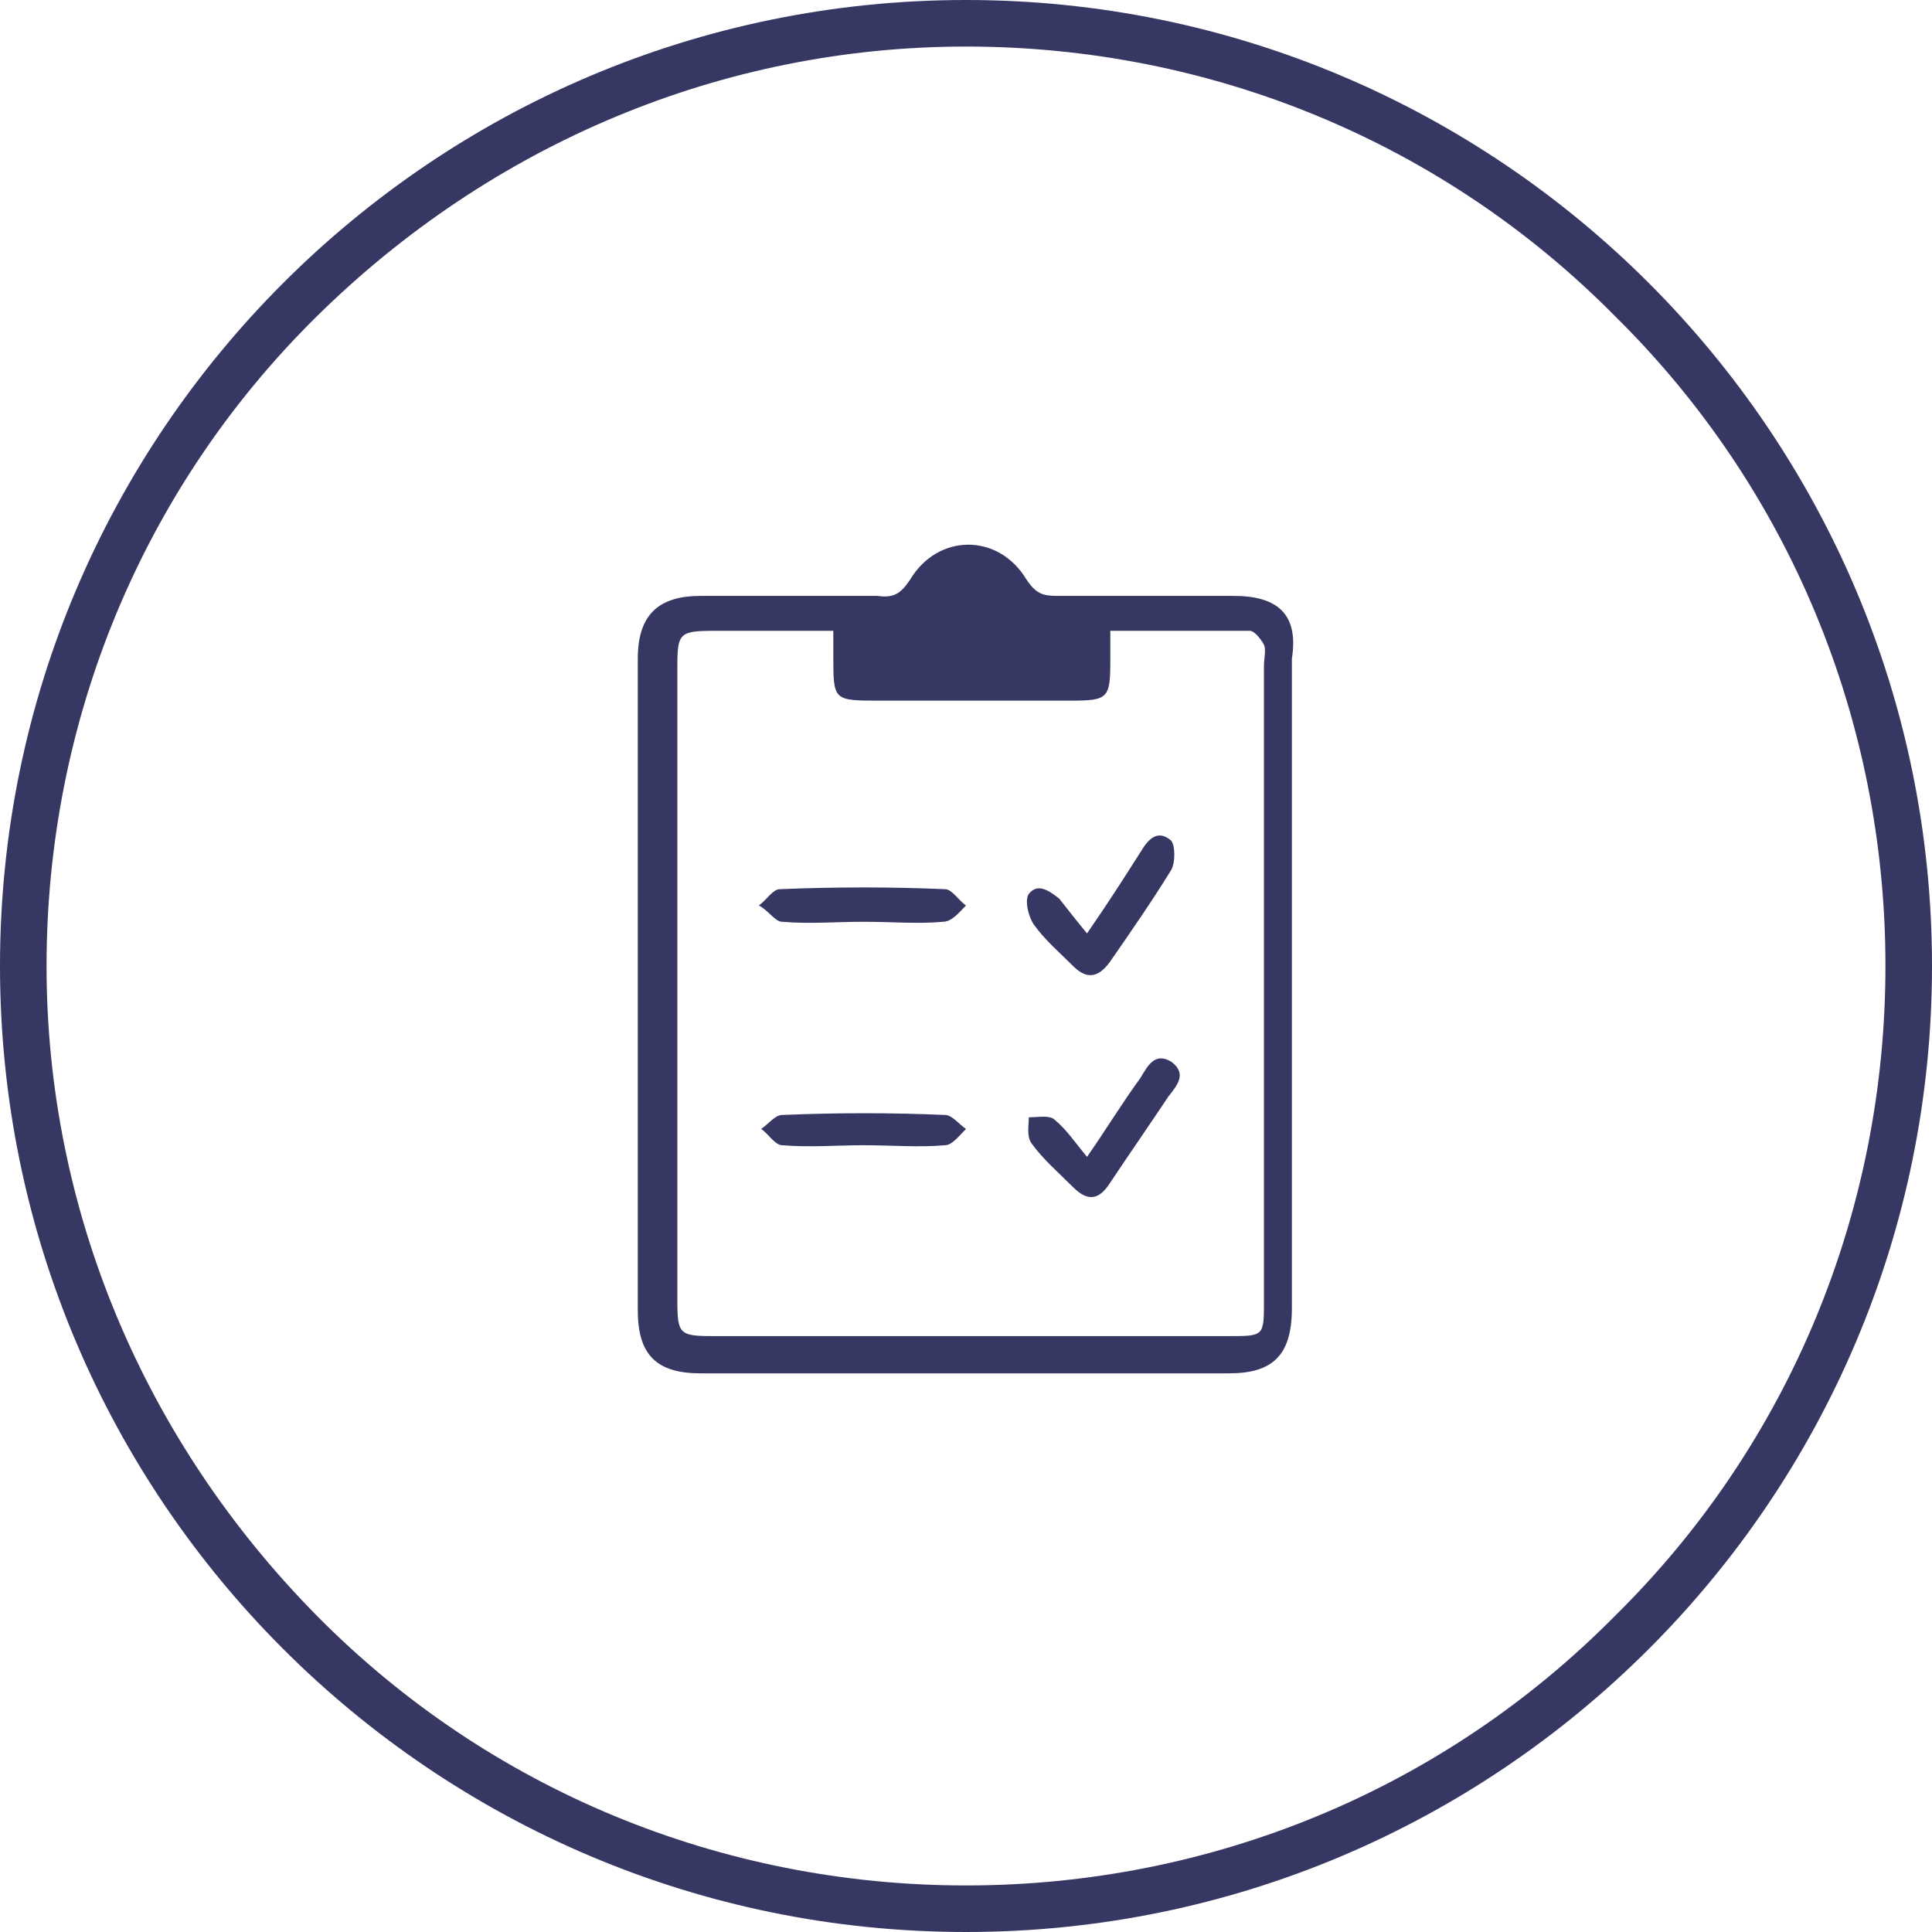
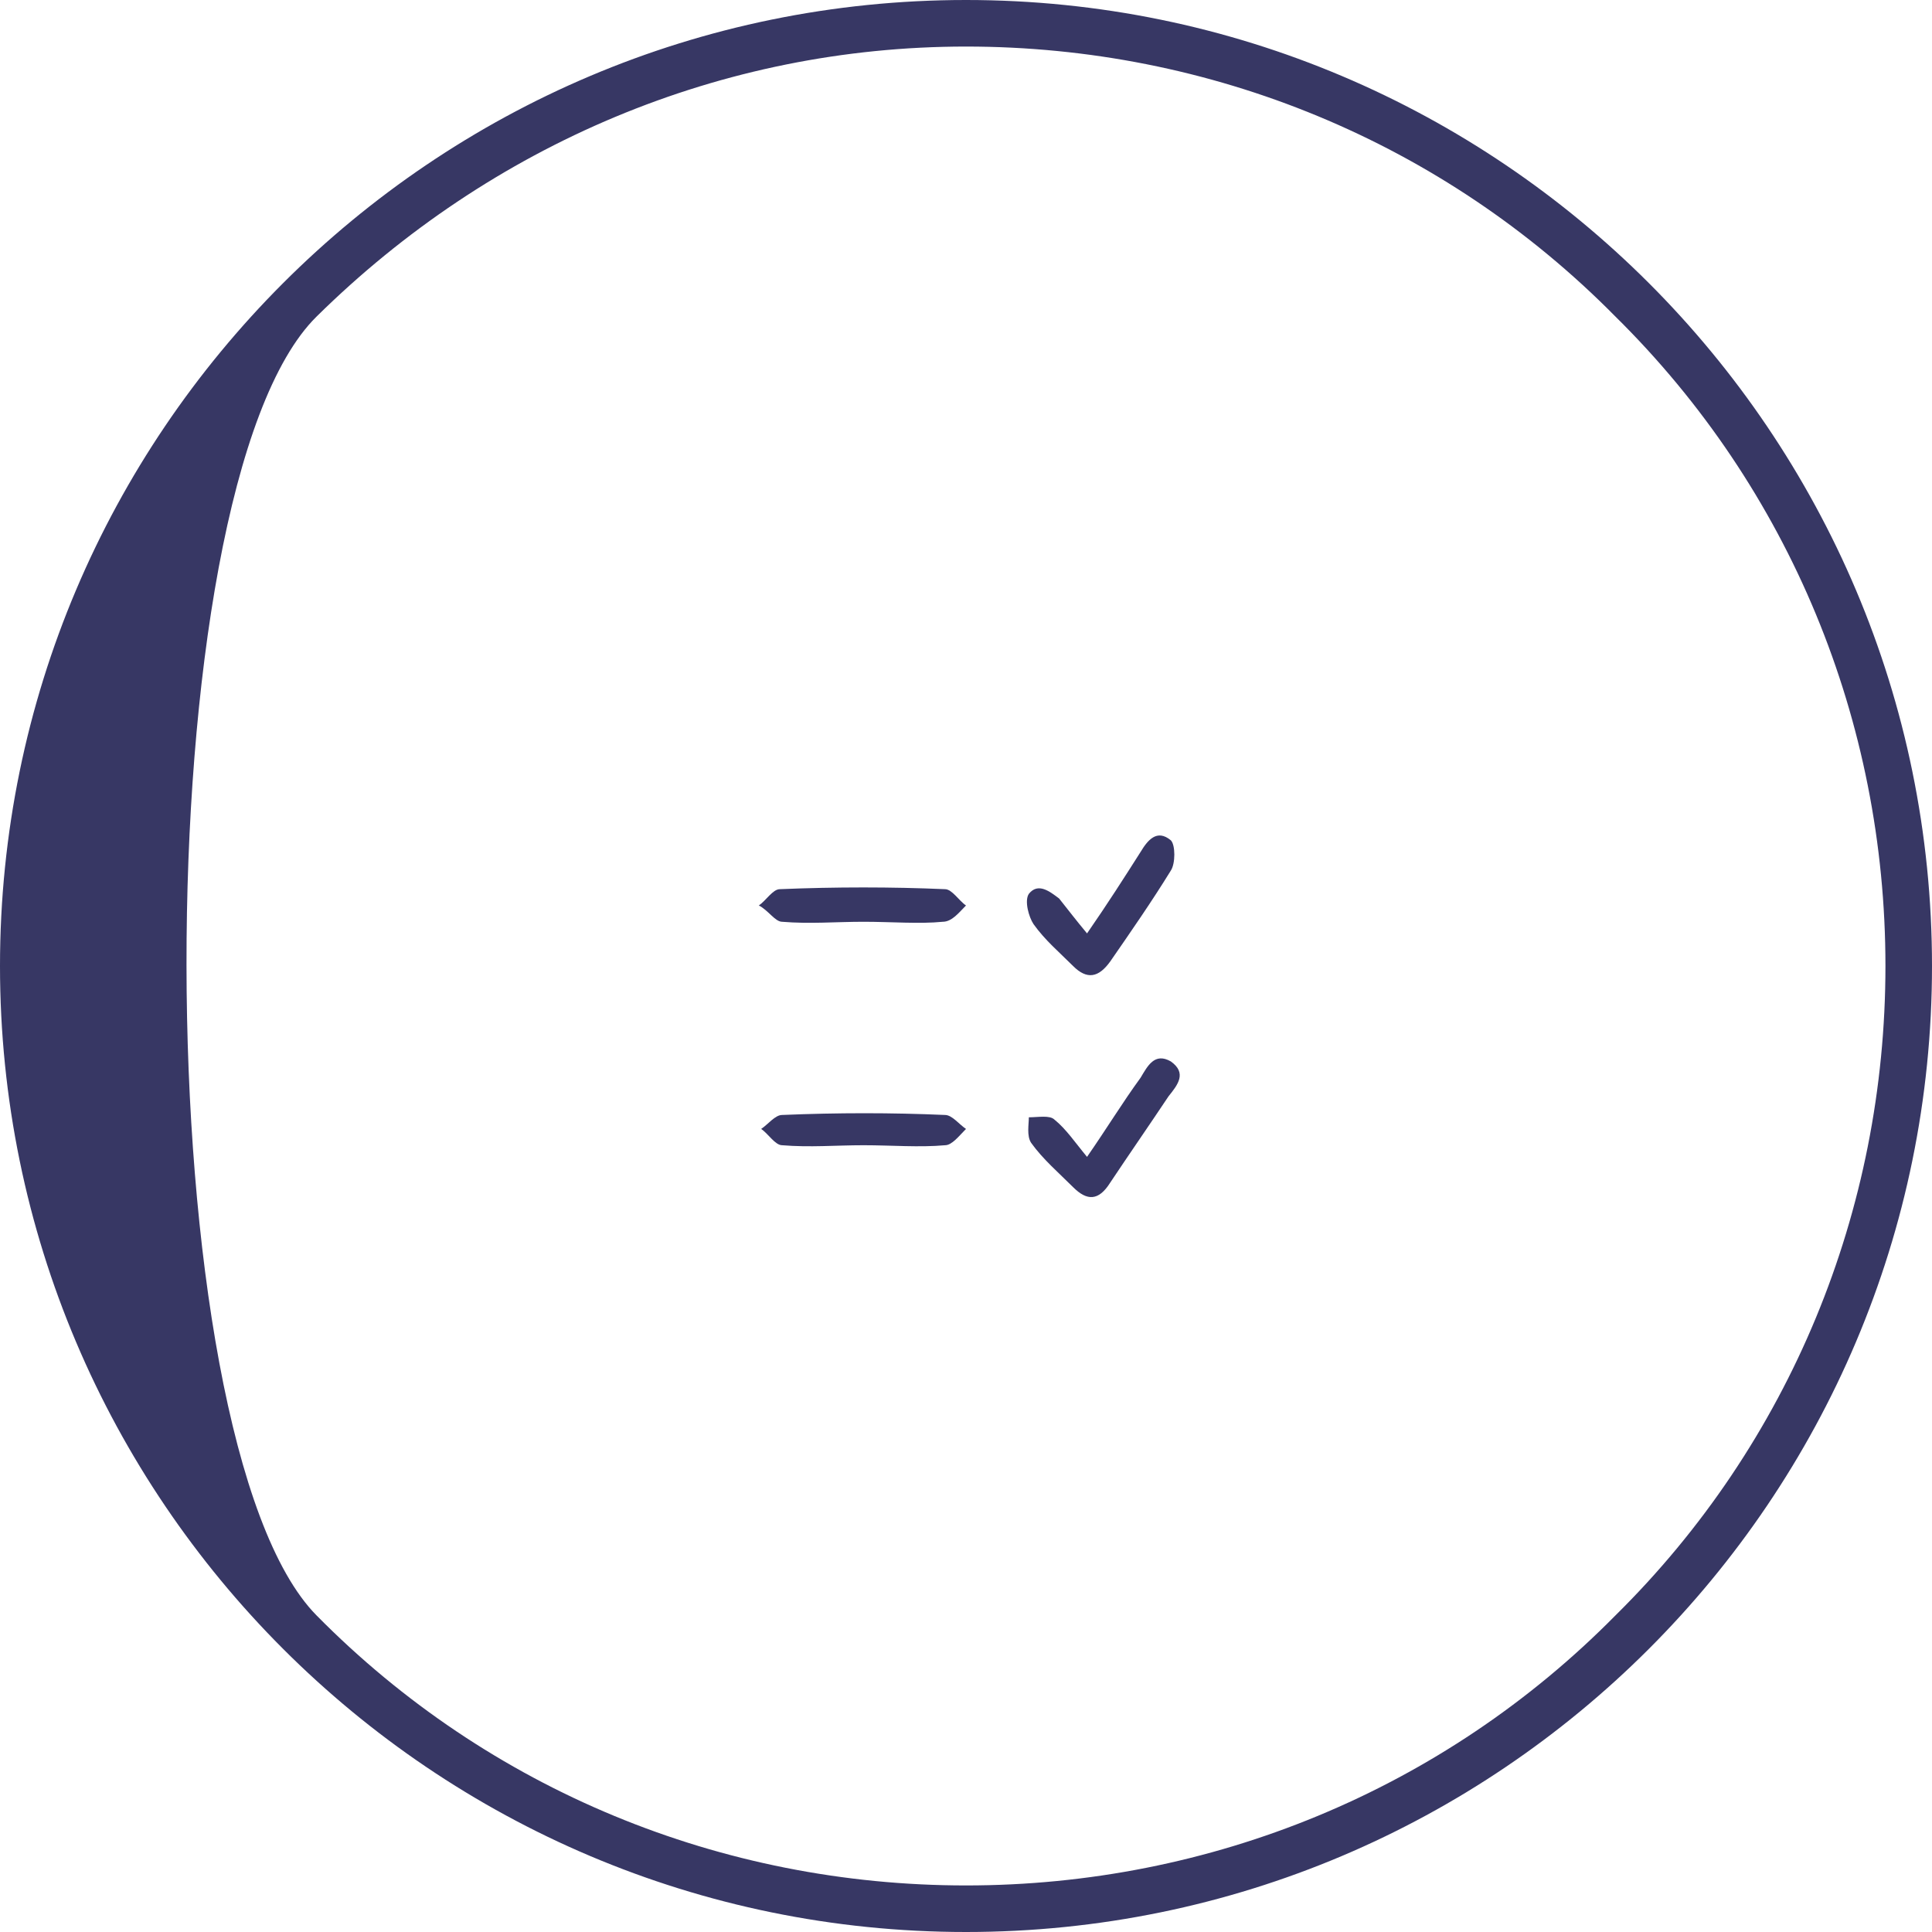
<svg xmlns="http://www.w3.org/2000/svg" version="1.1" id="Layer_1" x="0px" y="0px" viewBox="0 0 83 83" style="enable-background:new 0 0 83 83;" xml:space="preserve">
  <style type="text/css">
	.st0{fill:#373764;}
</style>
  <g id="Layer_2_1_">
</g>
  <g>
    <g>
-       <path class="st0" d="M41.5,2C52,2,62,6.1,69.4,13.6C76.9,21,81,31,81,41.5S76.9,62,69.4,69.4C62,76.9,52,81,41.5,81    S21,76.9,13.6,69.4S2,52,2,41.5S6.1,21,13.6,13.6S31,2,41.5,2 M41.5,0C18.6,0,0,18.6,0,41.5S18.6,83,41.5,83S83,64.4,83,41.5    S64.4,0,41.5,0L41.5,0z" />
+       <path class="st0" d="M41.5,2C52,2,62,6.1,69.4,13.6C76.9,21,81,31,81,41.5S76.9,62,69.4,69.4C62,76.9,52,81,41.5,81    S21,76.9,13.6,69.4S6.1,21,13.6,13.6S31,2,41.5,2 M41.5,0C18.6,0,0,18.6,0,41.5S18.6,83,41.5,83S83,64.4,83,41.5    S64.4,0,41.5,0L41.5,0z" />
    </g>
    <g>
-       <path class="st0" d="M53,25.6c-2.5,0-5.1,0-7.6,0c-0.6,0-0.9-0.1-1.3-0.7c-1.2-2-3.8-2-5,0c-0.4,0.6-0.7,0.8-1.4,0.7    c-2.5,0-5.1,0-7.6,0c-1.8,0-2.7,0.8-2.7,2.7c0,9.3,0,18.7,0,28c0,1.9,0.8,2.7,2.7,2.7c7.5,0,15.1,0,22.7,0c1.9,0,2.7-0.8,2.7-2.8    c0-4.6,0-9.2,0-13.9c0-4.7,0-9.3,0-14C55.8,26.4,54.9,25.6,53,25.6z M54.3,55.9c0,1.5,0,1.5-1.5,1.5H30.6c-1.4,0-1.5-0.1-1.5-1.5    c0-9.1,0-18.2,0-27.3c0-1.4,0.1-1.5,1.6-1.5c1.7,0,3.3,0,5.1,0c0,0.5,0,0.8,0,1.1c0,1.9,0,1.9,2,1.9c2.8,0,5.5,0,8.2,0    c1.6,0,1.7-0.1,1.7-1.7c0-0.4,0-0.8,0-1.3c2,0,4,0,6,0c0.2,0,0.5,0.4,0.6,0.6c0.1,0.2,0,0.6,0,0.9C54.3,37.7,54.3,46.8,54.3,55.9z    " />
      <path class="st0" d="M46.7,40.1c0.9-1.3,1.6-2.4,2.3-3.5c0.3-0.5,0.7-1,1.3-0.5c0.2,0.2,0.2,1,0,1.3c-0.8,1.3-1.7,2.6-2.6,3.9    c-0.5,0.7-1,0.8-1.6,0.2c-0.6-0.6-1.2-1.1-1.7-1.8c-0.2-0.3-0.4-1-0.2-1.3c0.4-0.5,0.9-0.1,1.3,0.2C45.9,39.1,46.2,39.5,46.7,40.1    z" />
      <path class="st0" d="M46.7,49.7c0.9-1.3,1.5-2.3,2.3-3.4c0.3-0.5,0.6-1.1,1.3-0.7c0.7,0.5,0.3,1-0.1,1.5c-0.8,1.2-1.7,2.5-2.5,3.7    c-0.5,0.8-1,0.8-1.6,0.2c-0.6-0.6-1.3-1.2-1.8-1.9c-0.2-0.3-0.1-0.8-0.1-1.1c0.4,0,0.9-0.1,1.1,0.1C45.8,48.5,46.2,49.1,46.7,49.7    z" />
      <path class="st0" d="M37.1,39.6c-1.2,0-2.3,0.1-3.5,0c-0.3,0-0.6-0.5-1-0.7c0.3-0.2,0.6-0.7,0.9-0.7c2.4-0.1,4.8-0.1,7.1,0    c0.3,0,0.6,0.5,0.9,0.7c-0.3,0.3-0.6,0.7-1,0.7C39.5,39.7,38.3,39.6,37.1,39.6z" />
      <path class="st0" d="M37.1,49.2c-1.2,0-2.3,0.1-3.5,0c-0.3,0-0.6-0.5-0.9-0.7c0.3-0.2,0.6-0.6,0.9-0.6c2.4-0.1,4.7-0.1,7,0    c0.3,0,0.6,0.4,0.9,0.6c-0.3,0.3-0.6,0.7-0.9,0.7C39.5,49.3,38.3,49.2,37.1,49.2z" />
    </g>
  </g>
</svg>